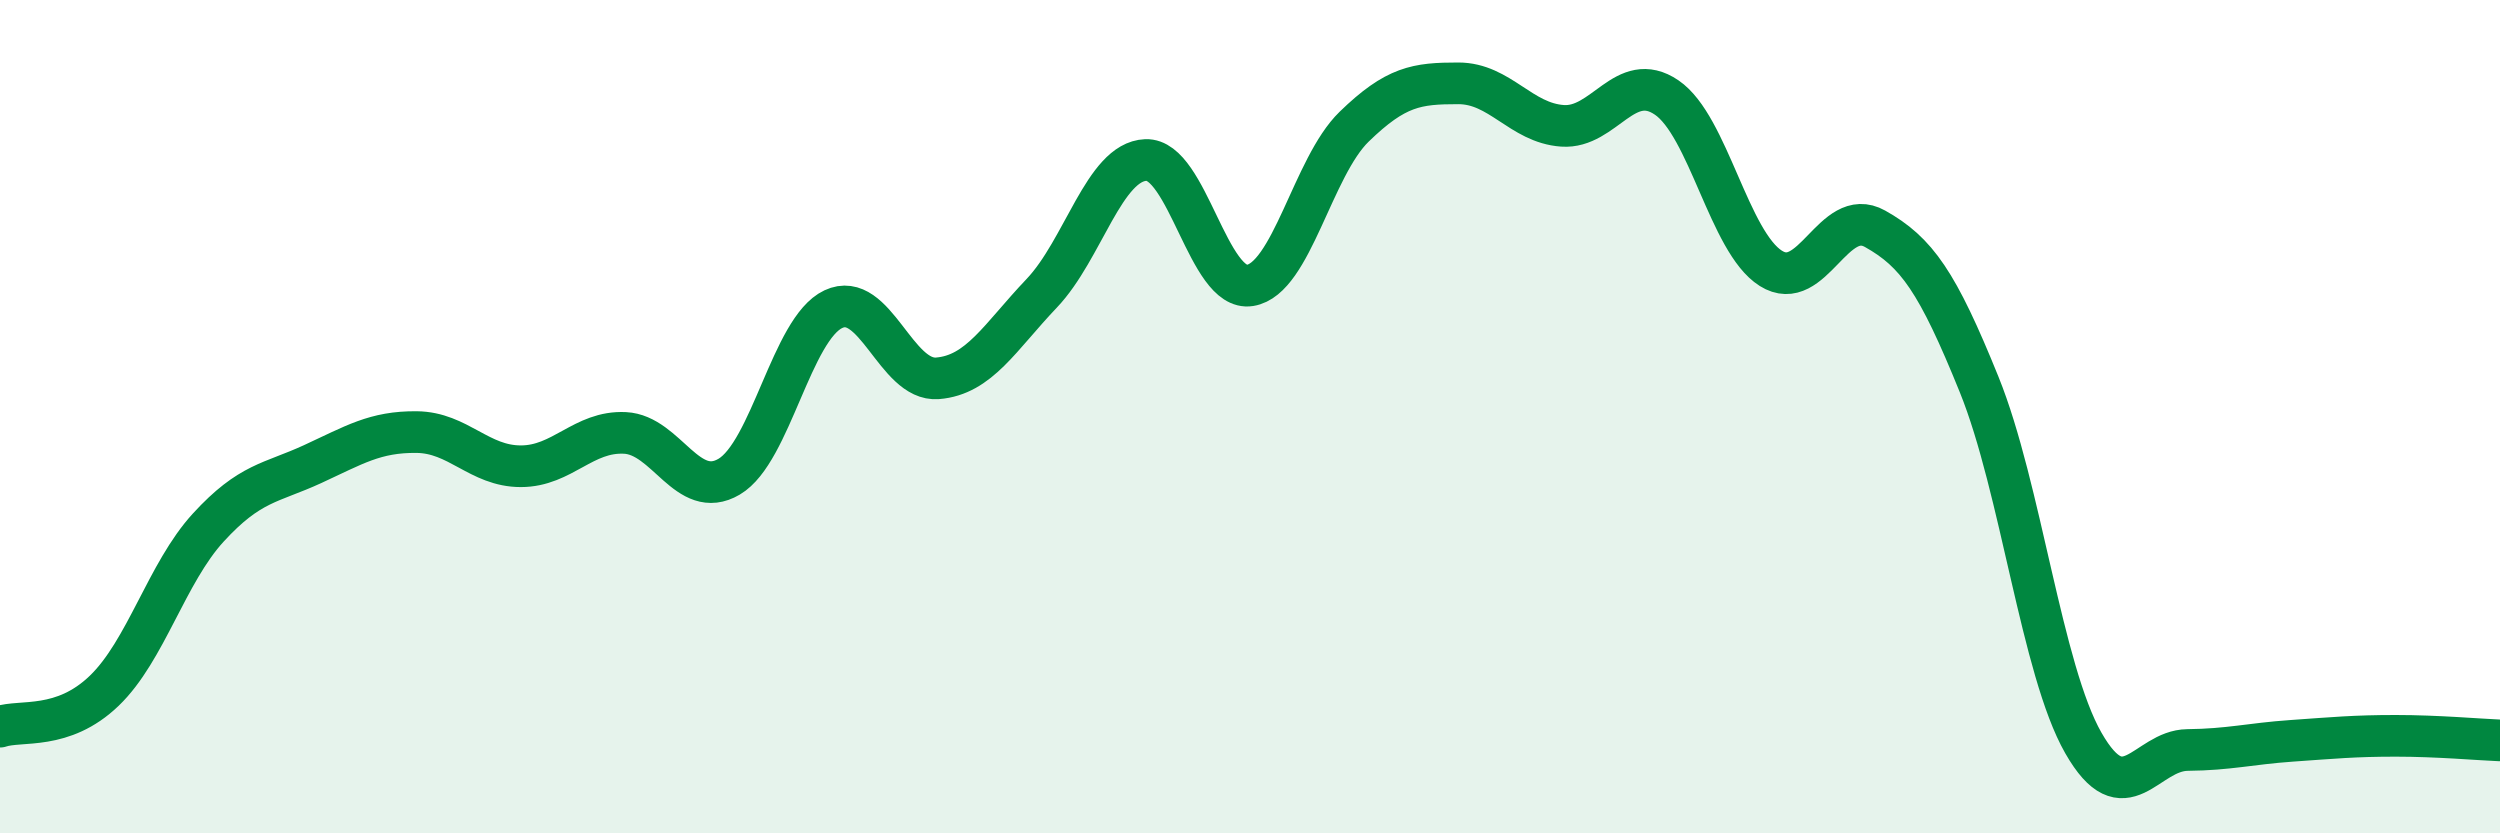
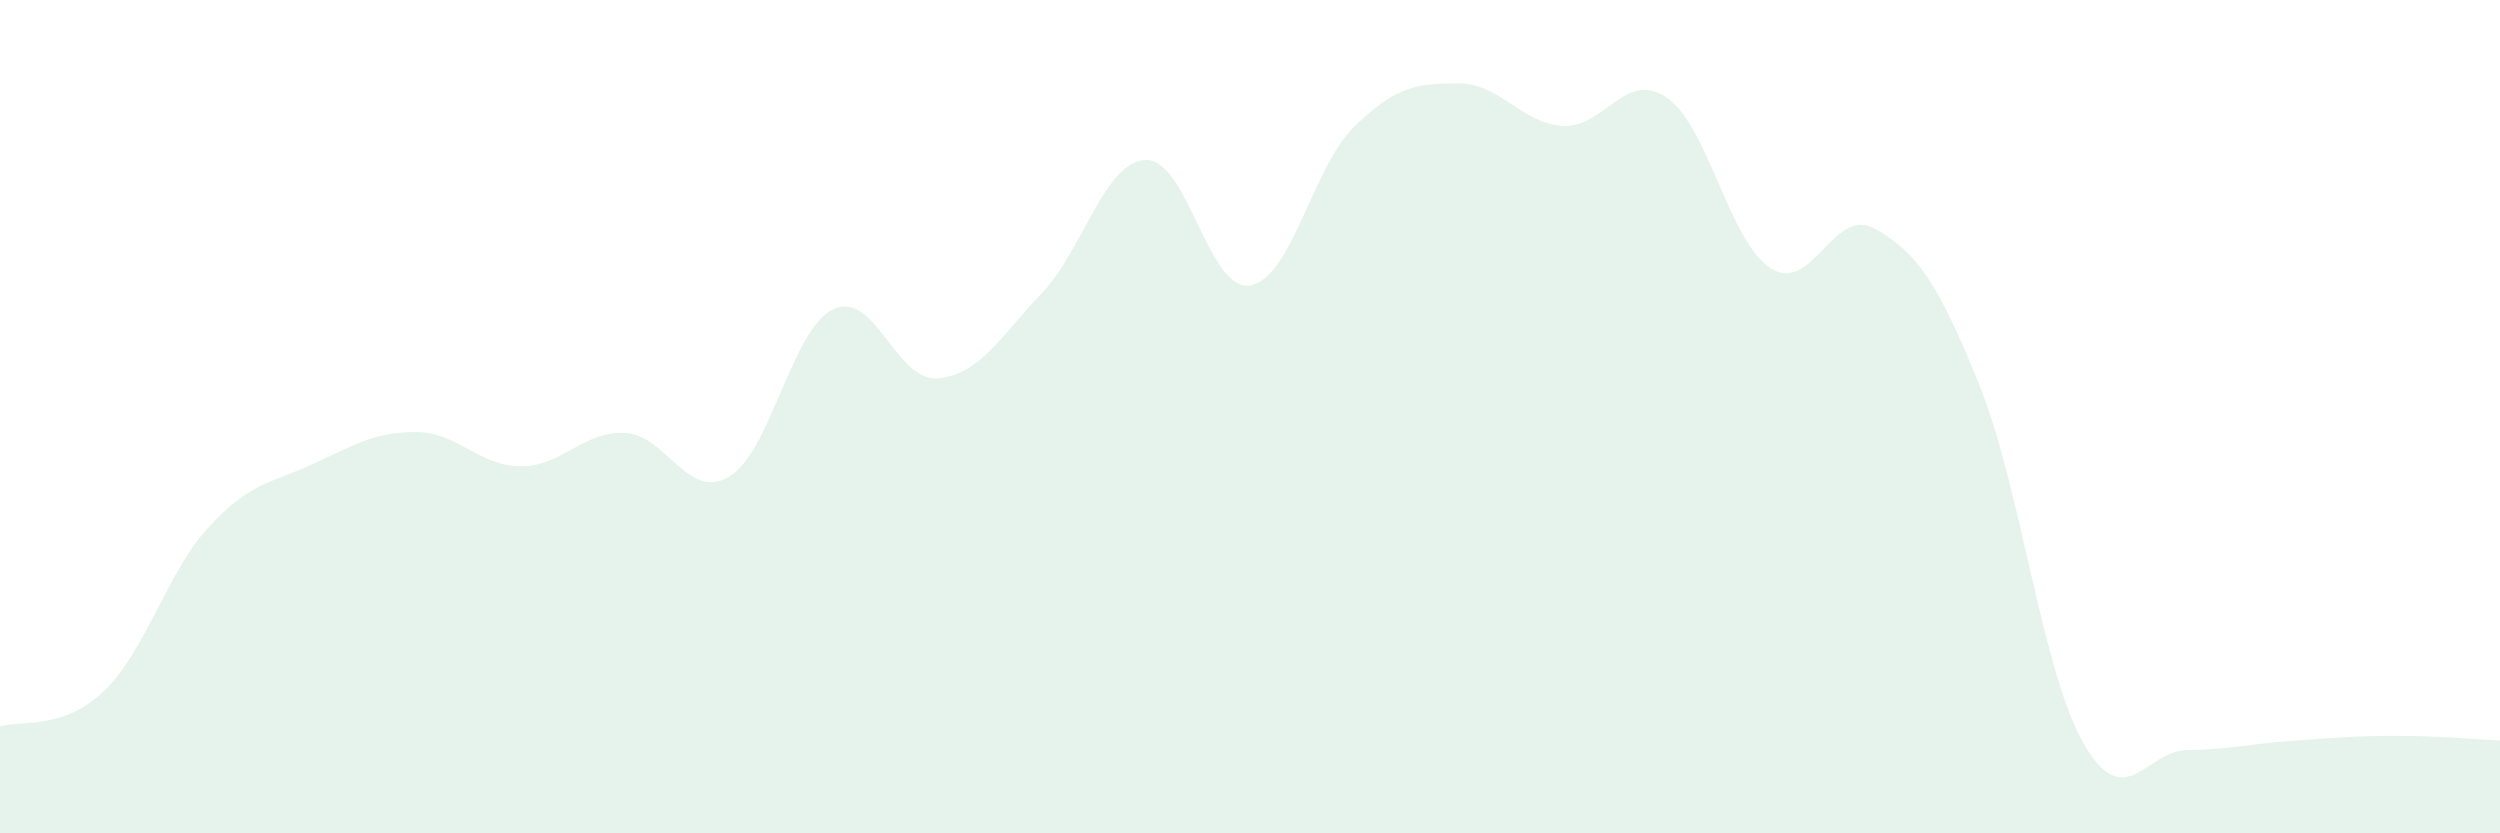
<svg xmlns="http://www.w3.org/2000/svg" width="60" height="20" viewBox="0 0 60 20">
  <path d="M 0,17.44 C 0.5,17.27 1.5,17.54 2.5,16.58 C 3.5,15.62 4,13.75 5,12.66 C 6,11.57 6.5,11.6 7.5,11.14 C 8.5,10.68 9,10.36 10,10.37 C 11,10.38 11.5,11.19 12.5,11.19 C 13.5,11.19 14,10.34 15,10.39 C 16,10.44 16.5,12.03 17.5,11.44 C 18.5,10.85 19,7.89 20,7.42 C 21,6.95 21.5,9.16 22.5,9.08 C 23.5,9 24,8.09 25,7.04 C 26,5.99 26.5,3.88 27.5,3.84 C 28.5,3.8 29,7.01 30,6.85 C 31,6.69 31.5,4.01 32.5,3.04 C 33.5,2.07 34,2 35,2 C 36,2 36.5,2.95 37.5,3.02 C 38.5,3.09 39,1.66 40,2.34 C 41,3.02 41.5,5.81 42.5,6.44 C 43.5,7.07 44,4.93 45,5.49 C 46,6.05 46.5,6.76 47.5,9.23 C 48.5,11.7 49,16.08 50,17.83 C 51,19.58 51.5,18.01 52.5,18 C 53.5,17.99 54,17.85 55,17.78 C 56,17.71 56.5,17.66 57.5,17.66 C 58.5,17.66 59.5,17.75 60,17.77L60 20L0 20Z" fill="#008740" opacity="0.1" stroke-linecap="round" stroke-linejoin="round" />
-   <path d="M 0,17.44 C 0.5,17.27 1.5,17.54 2.5,16.58 C 3.5,15.62 4,13.75 5,12.66 C 6,11.57 6.5,11.6 7.5,11.14 C 8.5,10.68 9,10.36 10,10.37 C 11,10.38 11.5,11.19 12.5,11.19 C 13.5,11.19 14,10.34 15,10.39 C 16,10.44 16.5,12.03 17.5,11.44 C 18.5,10.85 19,7.89 20,7.42 C 21,6.95 21.5,9.16 22.5,9.08 C 23.5,9 24,8.09 25,7.04 C 26,5.99 26.5,3.88 27.5,3.84 C 28.5,3.8 29,7.01 30,6.85 C 31,6.69 31.5,4.01 32.5,3.04 C 33.5,2.07 34,2 35,2 C 36,2 36.5,2.95 37.5,3.02 C 38.5,3.09 39,1.66 40,2.34 C 41,3.02 41.5,5.81 42.5,6.44 C 43.5,7.07 44,4.93 45,5.49 C 46,6.05 46.5,6.76 47.5,9.23 C 48.5,11.7 49,16.08 50,17.83 C 51,19.58 51.5,18.01 52.5,18 C 53.5,17.99 54,17.85 55,17.78 C 56,17.71 56.5,17.66 57.5,17.66 C 58.5,17.66 59.5,17.75 60,17.77" stroke="#008740" stroke-width="1" fill="none" stroke-linecap="round" stroke-linejoin="round" />
</svg>